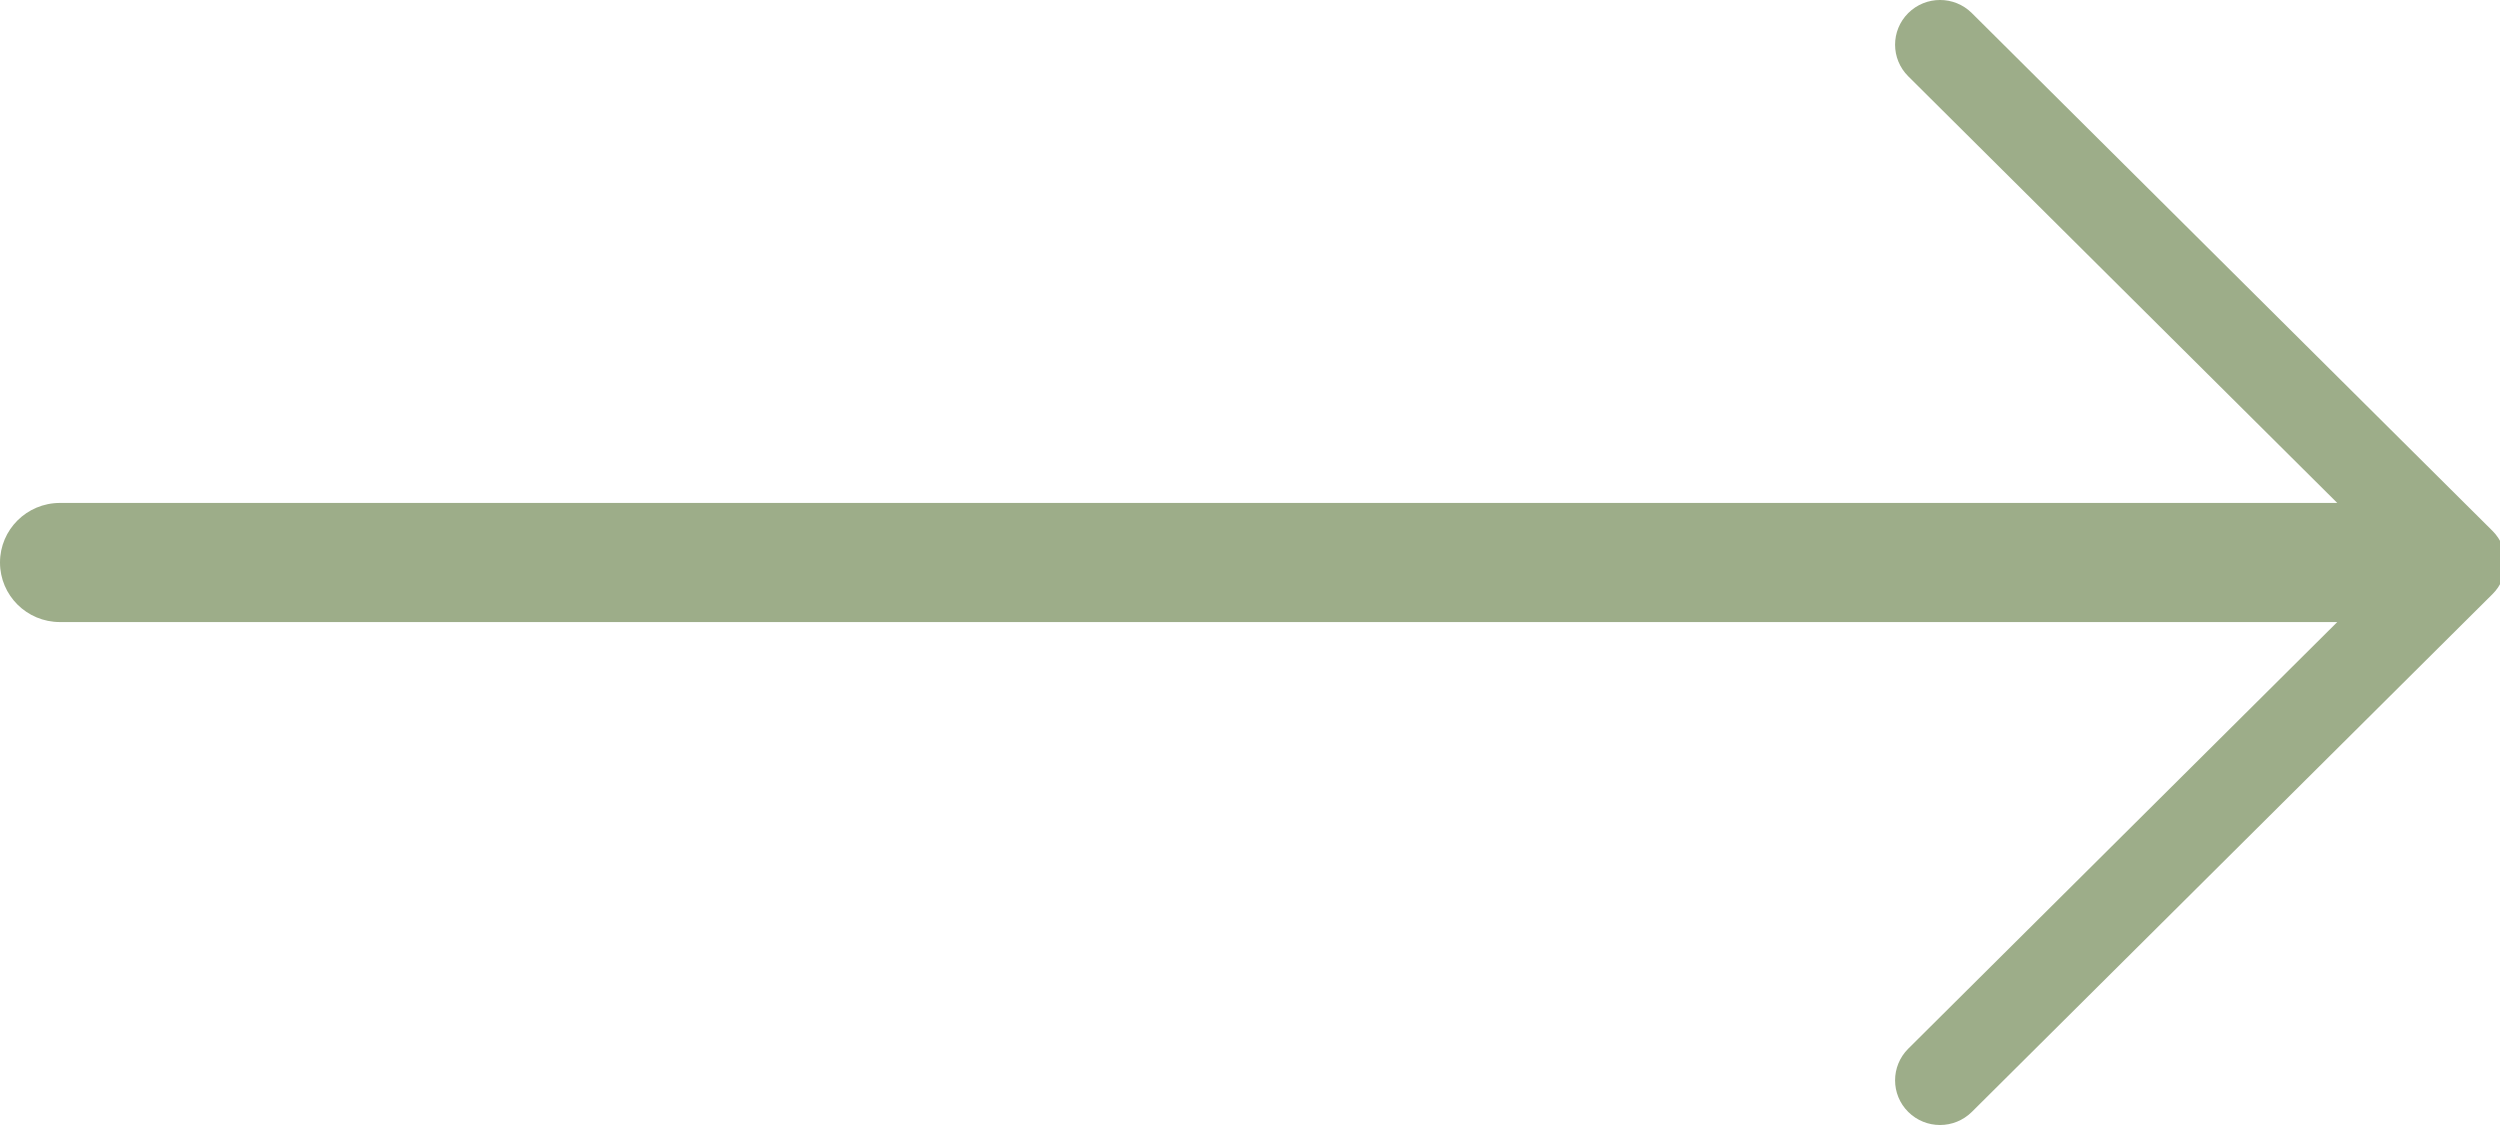
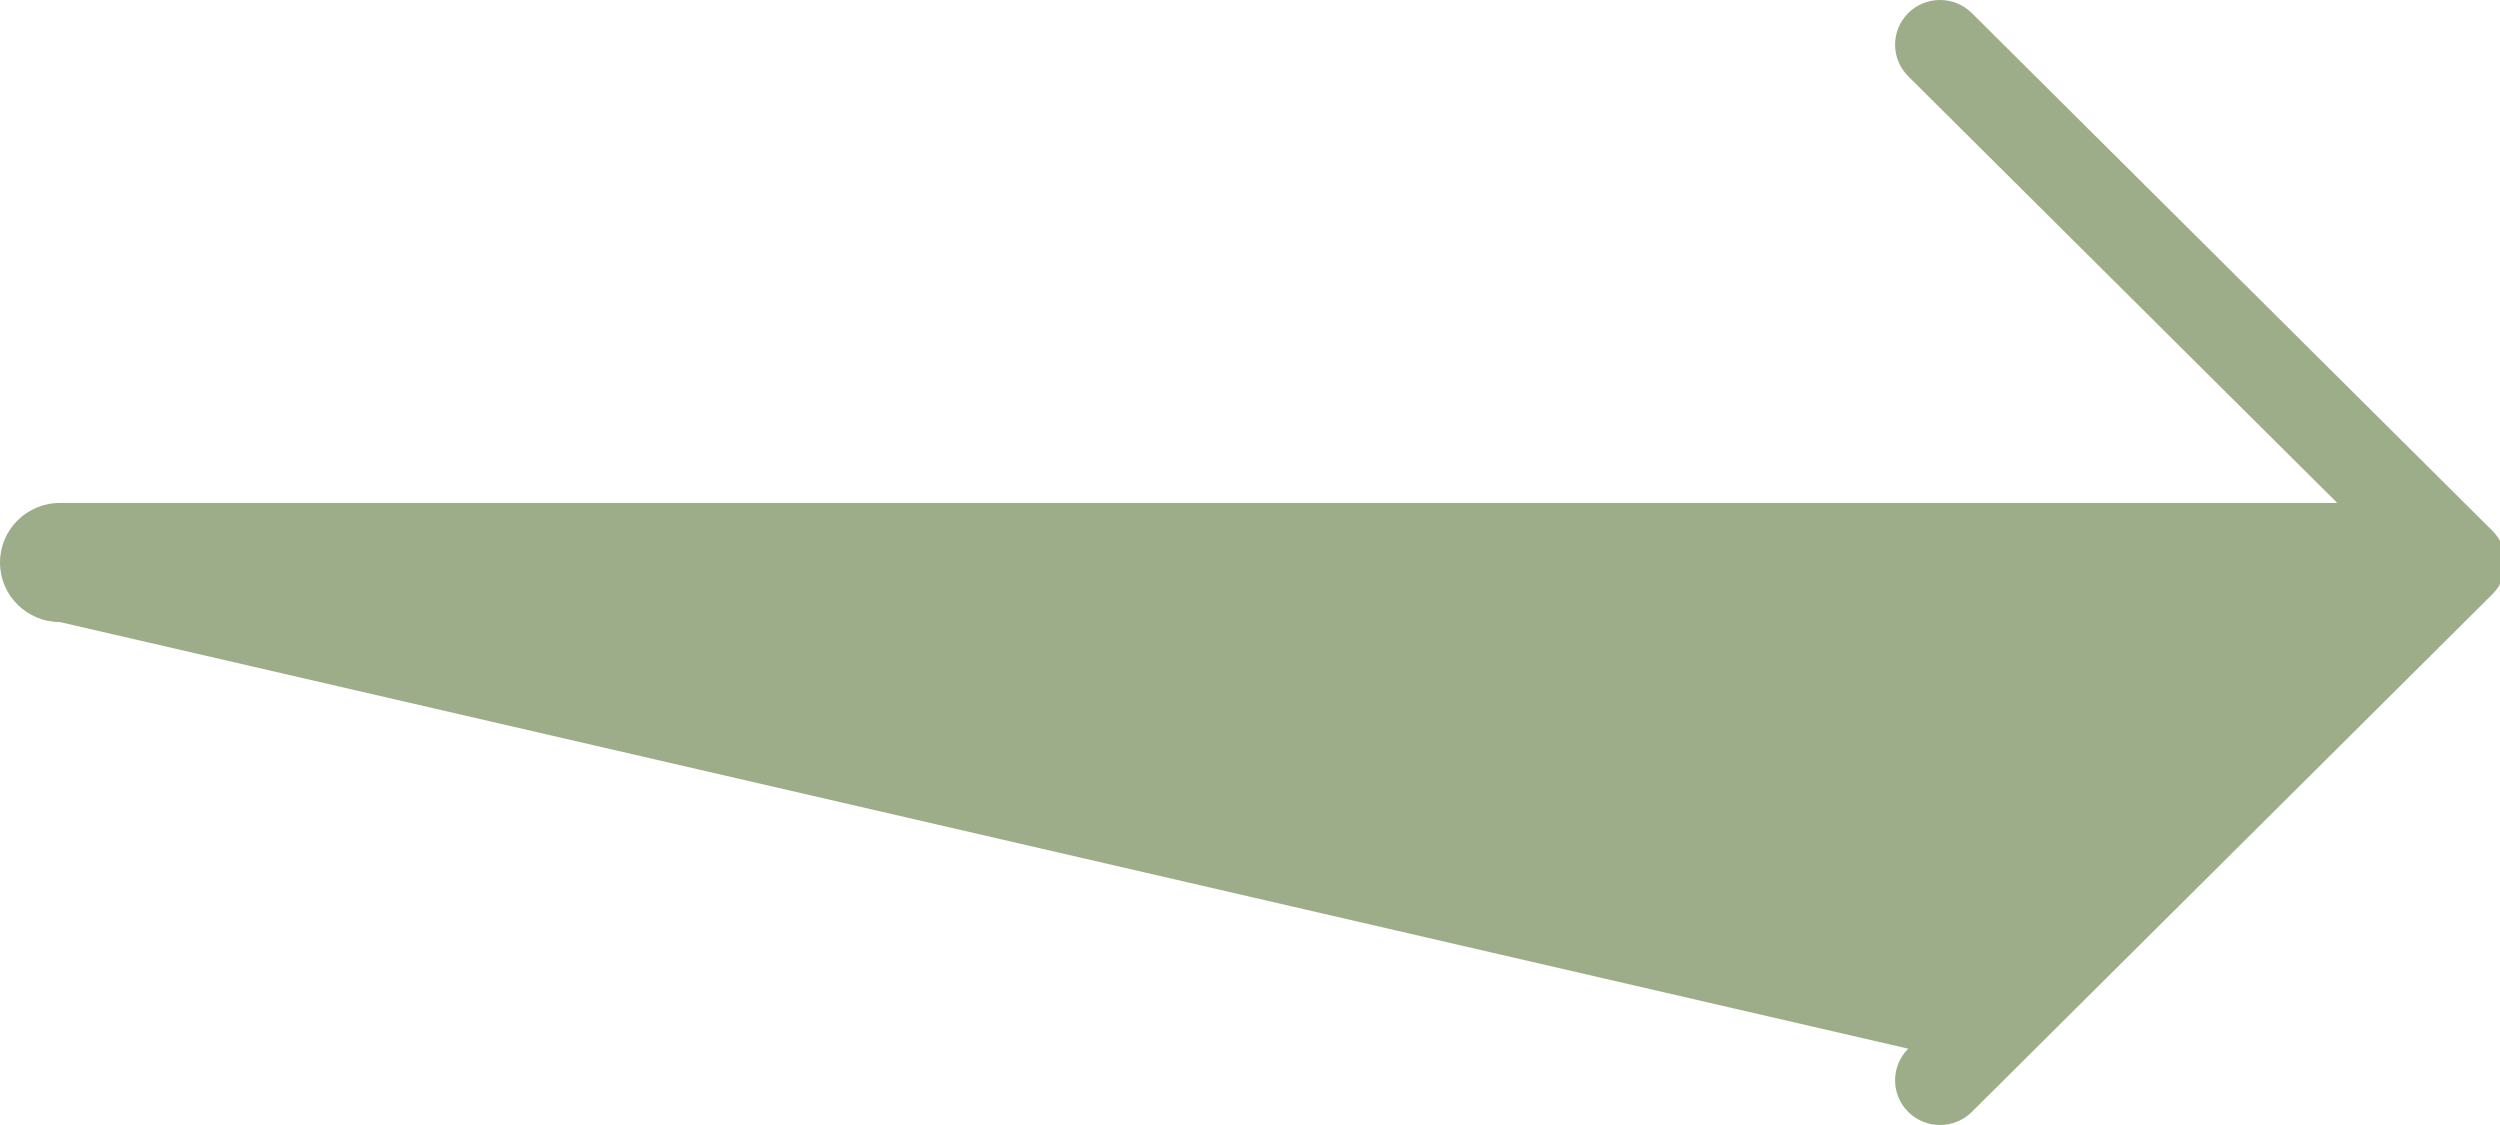
<svg xmlns="http://www.w3.org/2000/svg" width="40px" height="18px" viewBox="0 0 40 18" version="1.1">
  <title>icon / arrow-right</title>
  <g id="icon-/-arrow-right" stroke="none" stroke-width="1" fill="none" fill-rule="evenodd">
-     <path d="M31.549,0.209 C31.268,-0.07 30.813,-0.07 30.532,0.209 C30.251,0.489 30.251,0.941 30.532,1.221 L37.396,8.047 L0.959,8.047 C0.429,8.047 -1.01607611e-12,8.474 -1.01607611e-12,9 C-1.01607611e-12,9.527 0.429,9.953 0.959,9.953 L37.396,9.953 L30.532,16.779 C30.251,17.059 30.251,17.512 30.532,17.791 C30.672,17.93 30.856,18 31.04,18 C31.224,18 31.408,17.93 31.549,17.791 L39.88,9.506 C40.015,9.372 40.091,9.19 40.091,9 C40.091,8.81 40.015,8.629 39.88,8.494 L31.549,0.209 Z" id="Fill-1" fill="#9DAD89" />
+     <path d="M31.549,0.209 C31.268,-0.07 30.813,-0.07 30.532,0.209 C30.251,0.489 30.251,0.941 30.532,1.221 L37.396,8.047 L0.959,8.047 C0.429,8.047 -1.01607611e-12,8.474 -1.01607611e-12,9 C-1.01607611e-12,9.527 0.429,9.953 0.959,9.953 L30.532,16.779 C30.251,17.059 30.251,17.512 30.532,17.791 C30.672,17.93 30.856,18 31.04,18 C31.224,18 31.408,17.93 31.549,17.791 L39.88,9.506 C40.015,9.372 40.091,9.19 40.091,9 C40.091,8.81 40.015,8.629 39.88,8.494 L31.549,0.209 Z" id="Fill-1" fill="#9DAD89" />
  </g>
</svg>